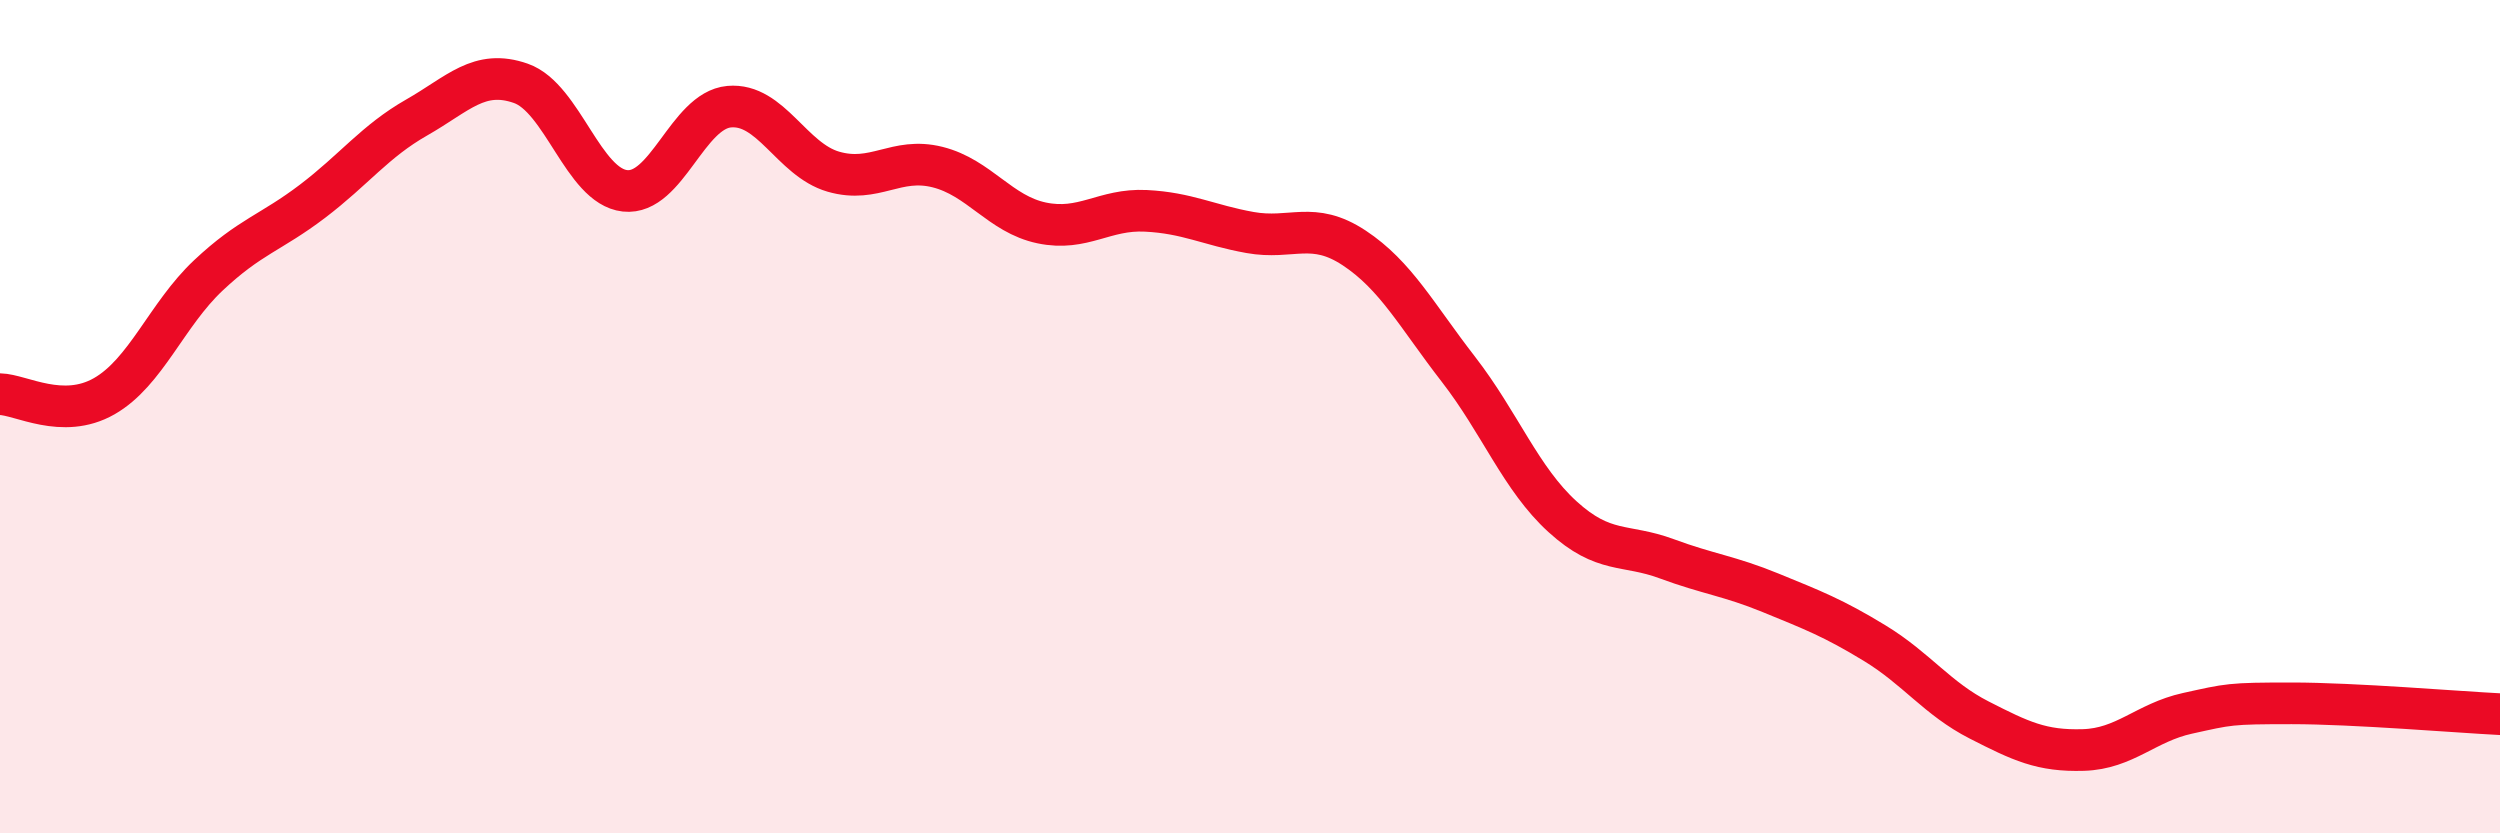
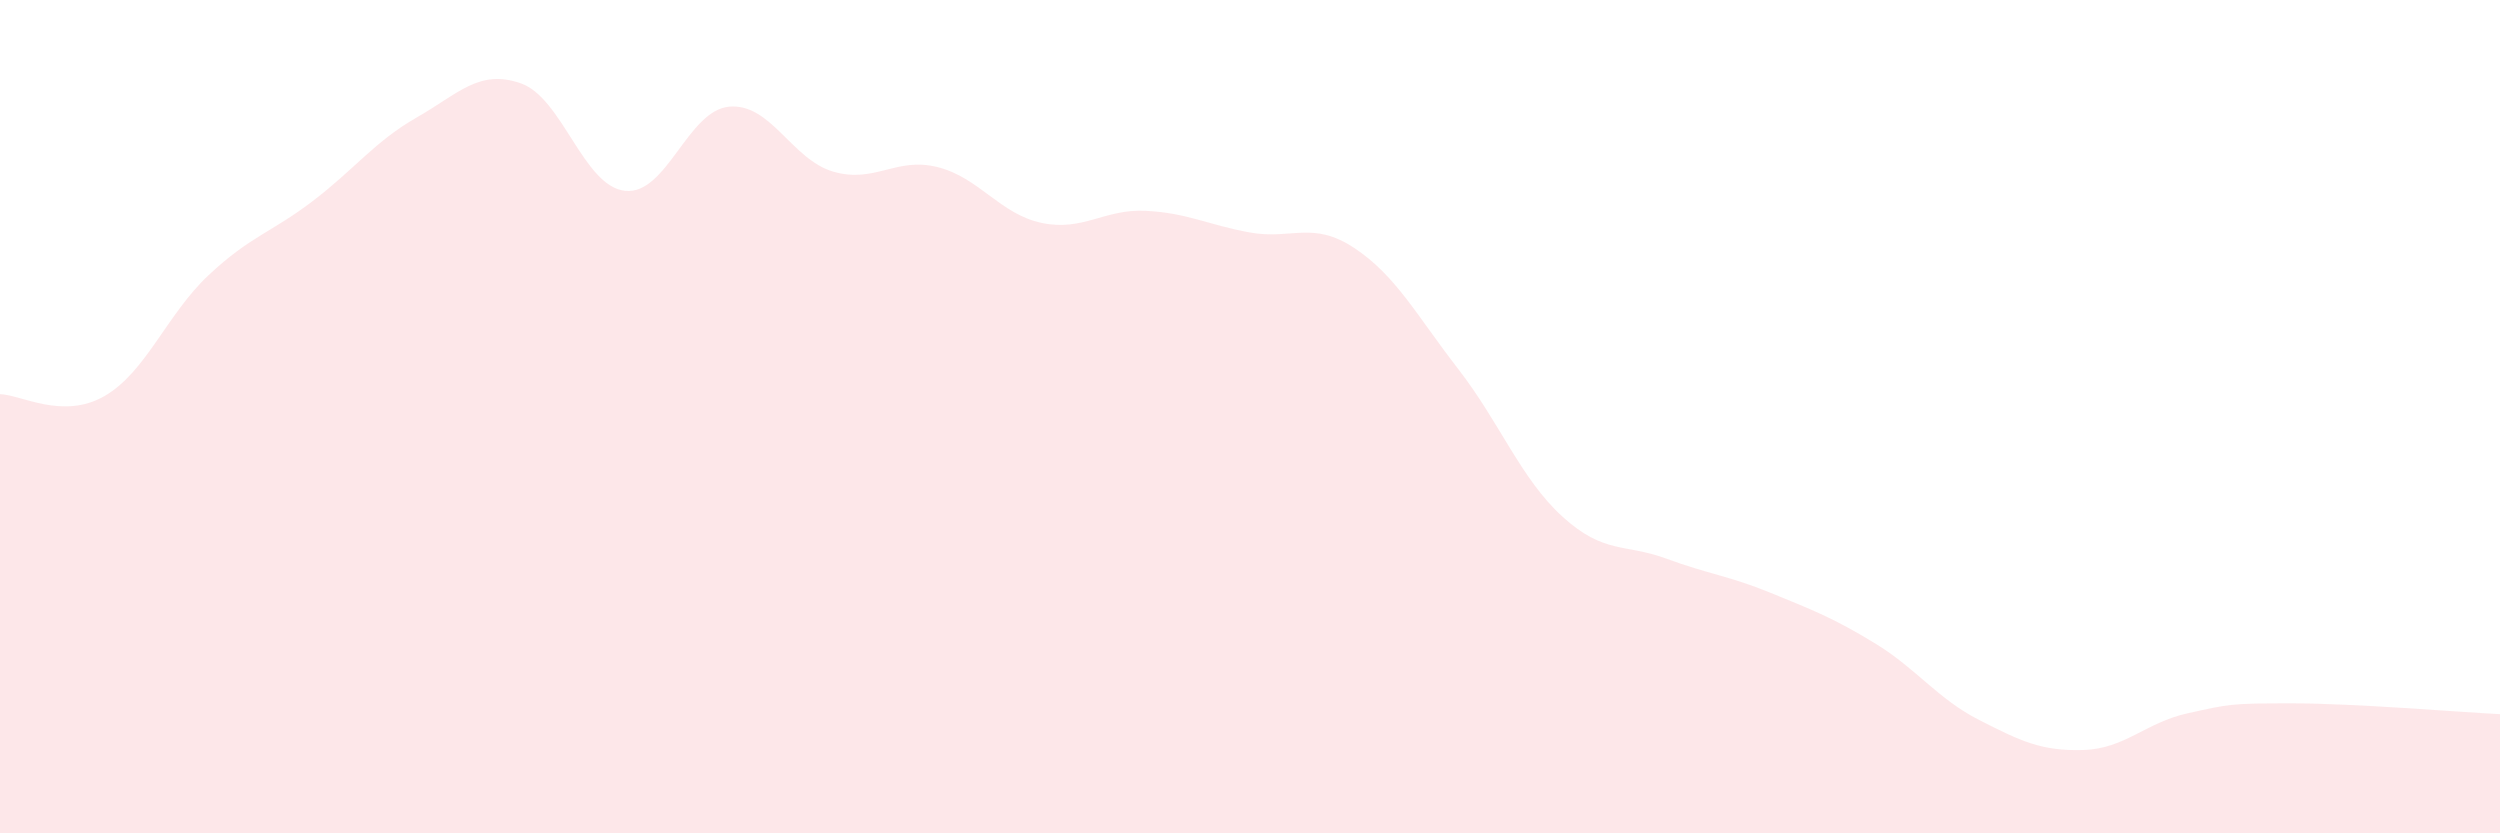
<svg xmlns="http://www.w3.org/2000/svg" width="60" height="20" viewBox="0 0 60 20">
  <path d="M 0,9.46 C 0.5,9.47 1.5,10.08 2.5,9.51 C 3.5,8.94 4,7.55 5,6.61 C 6,5.67 6.5,5.59 7.5,4.83 C 8.5,4.07 9,3.39 10,2.82 C 11,2.25 11.5,1.65 12.5,2 C 13.5,2.35 14,4.47 15,4.58 C 16,4.69 16.5,2.65 17.5,2.56 C 18.5,2.47 19,3.83 20,4.12 C 21,4.41 21.5,3.76 22.5,4.01 C 23.5,4.26 24,5.14 25,5.35 C 26,5.56 26.5,5.01 27.5,5.06 C 28.5,5.11 29,5.4 30,5.58 C 31,5.76 31.5,5.29 32.5,5.95 C 33.5,6.61 34,7.57 35,8.86 C 36,10.15 36.5,11.49 37.5,12.4 C 38.5,13.31 39,13.04 40,13.41 C 41,13.78 41.5,13.82 42.5,14.23 C 43.5,14.64 44,14.83 45,15.44 C 46,16.05 46.5,16.77 47.5,17.28 C 48.5,17.79 49,18.03 50,18 C 51,17.97 51.5,17.34 52.5,17.12 C 53.5,16.9 53.5,16.88 55,16.88 C 56.5,16.88 59,17.09 60,17.14L60 20L0 20Z" fill="#EB0A25" opacity="0.1" stroke-linecap="round" stroke-linejoin="round" />
-   <path d="M 0,9.46 C 0.5,9.47 1.5,10.08 2.5,9.51 C 3.5,8.94 4,7.55 5,6.61 C 6,5.67 6.5,5.59 7.5,4.83 C 8.5,4.07 9,3.39 10,2.82 C 11,2.25 11.5,1.65 12.5,2 C 13.5,2.35 14,4.47 15,4.58 C 16,4.69 16.5,2.65 17.5,2.56 C 18.5,2.47 19,3.83 20,4.12 C 21,4.41 21.5,3.76 22.5,4.01 C 23.5,4.26 24,5.14 25,5.35 C 26,5.56 26.5,5.01 27.5,5.06 C 28.5,5.11 29,5.4 30,5.58 C 31,5.76 31.5,5.29 32.5,5.95 C 33.5,6.61 34,7.57 35,8.86 C 36,10.15 36.5,11.49 37.5,12.4 C 38.5,13.31 39,13.04 40,13.41 C 41,13.78 41.5,13.82 42.5,14.23 C 43.5,14.64 44,14.83 45,15.44 C 46,16.05 46.5,16.77 47.5,17.28 C 48.5,17.79 49,18.03 50,18 C 51,17.97 51.5,17.34 52.5,17.12 C 53.5,16.9 53.5,16.88 55,16.88 C 56.5,16.88 59,17.09 60,17.14" stroke="#EB0A25" stroke-width="1" fill="none" stroke-linecap="round" stroke-linejoin="round" />
</svg>